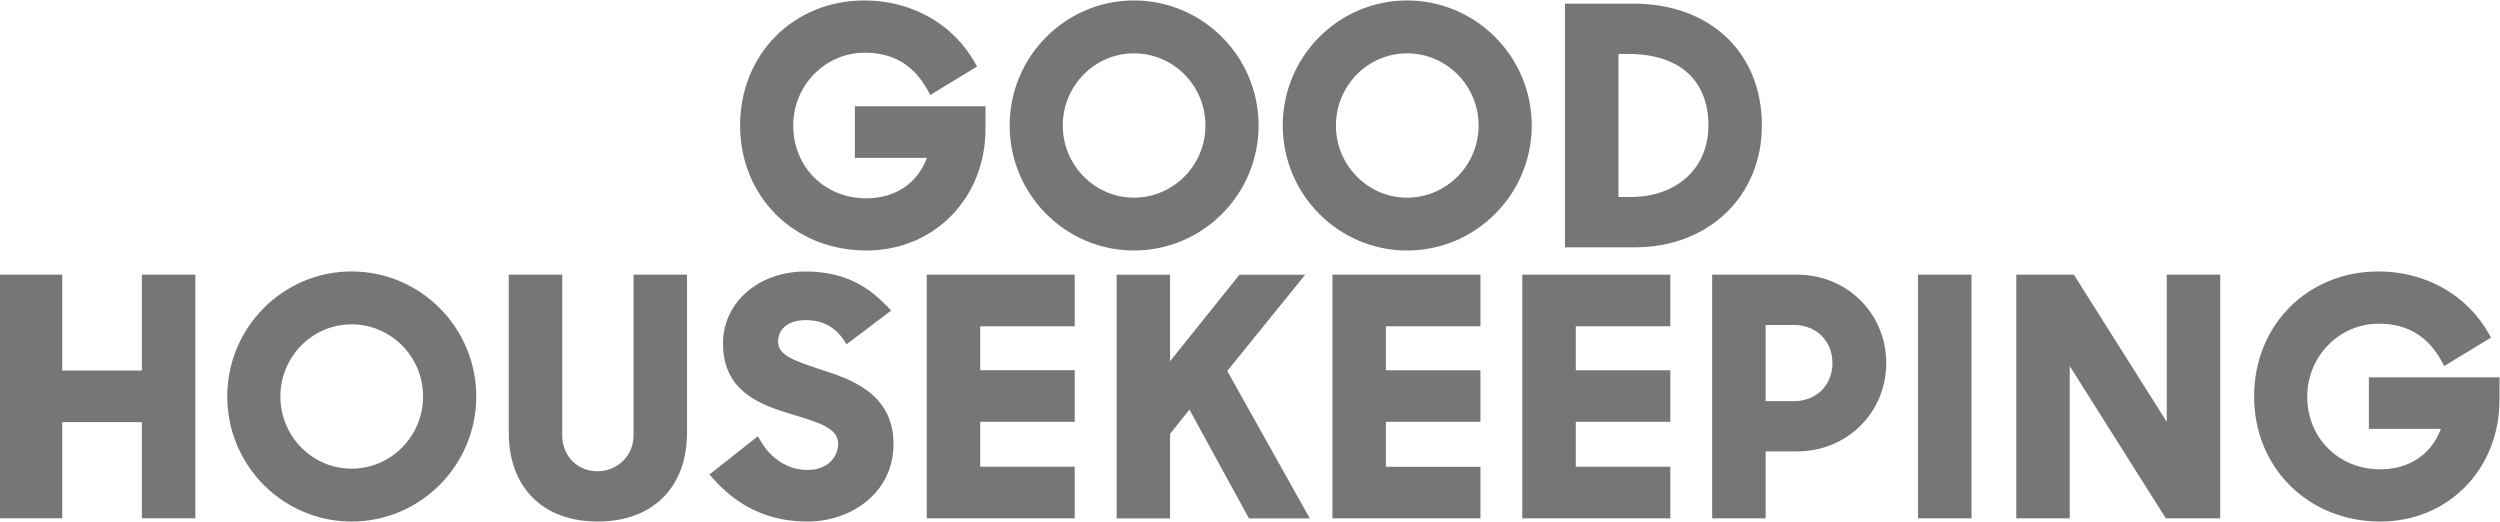
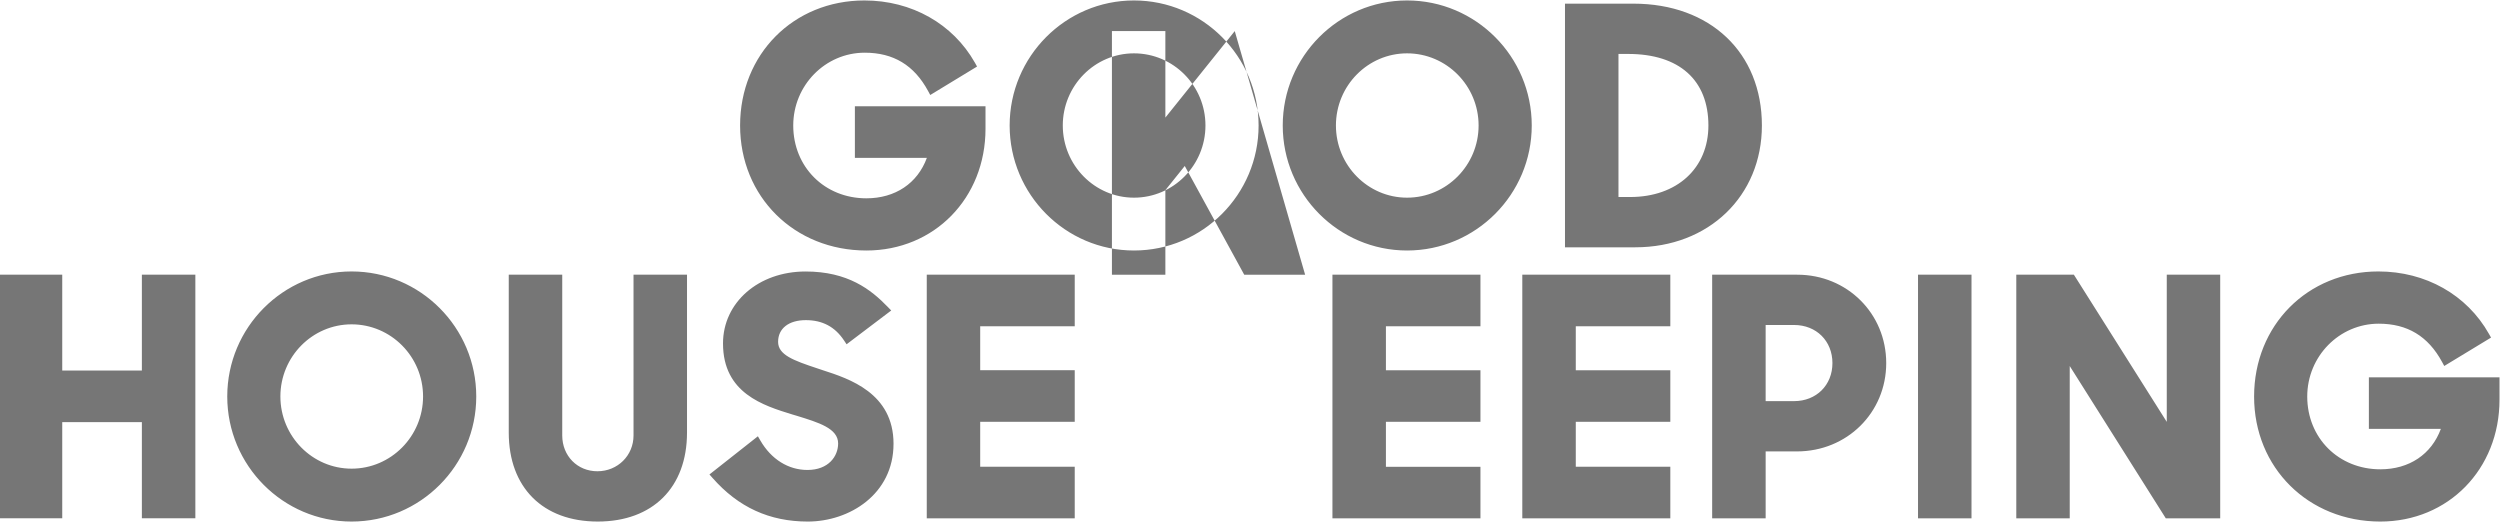
<svg xmlns="http://www.w3.org/2000/svg" height="1044" width="5001" viewBox="0 0 5001 1044" version="1.2">
  <title>Good Housekeeping-svg</title>
  <style>
		.s0 { fill:#767676 } 
	</style>
  <g id="Layer_x0020_1">
	</g>
  <g id="Layer_x0020_1_0">
	</g>
  <g id="Layer_x0020_1_1">
	</g>
  <g id="Layer_x0020_1_2">
    <g id="Layer">
-       <path d="m283.8 549.5h107v487.3h-107v-192.4h-159.3v192.4h-124.5v-487.3h124.5v191.7h159.3zm2761.4 0h296.1v103.2h-189.1v88h189.1v103.1h-189.1v89.9h189.1v103.2h-296.1zm-1777.9 0h107v315.8c0 109.8-68.5 178-178.6 178-109.8 0-178-68.2-178-178v-315.8h107v321.6c0 40.8 30.2 71.6 70.3 71.6 40.6 0 72.3-31.5 72.3-71.6zm-314.6 243.6c0 138-111.9 250.2-249.4 250.2-137.1 0-248.7-112.2-248.7-250.2 0-137.9 111.6-250.1 248.7-250.1 137.5 0 249.4 112.2 249.4 250.1zm-249.4 144.4c78.9 0 143-64.8 143-144.4 0-79.6-64.1-144.3-143-144.3-78.5 0-142.4 64.7-142.4 144.3 0 79.6 63.9 144.4 142.4 144.4zm4035.4-182.7h261.3v44.8c0 138.9-102.5 243.7-238.4 243.7-144 0-252.5-107.6-252.5-250.1 0-142.6 106.9-250.2 248.6-250.2 94.5 0 177.2 46.7 221.2 124.9l4.2 7.4-93.6 56.8-4.4-8.1c-27.9-51.5-69.4-76.5-126.7-76.5-78.9 0-143 65.3-143 145.7 0 83 62.8 145.6 146.2 145.6 57.9 0 102.3-30 121.1-80.9h-144v-103.2zm-404.3-205.3h106.9v487.4h-108.8l-192.2-304.7v304.7h-106.9v-487.4h115.2l185.8 294.4zm-497.6 0h107v487.4h-107c0 0 0-487.4 0-487.4zm-1171.4 0h296.1v103.2h-189.1v88h189.1v103.1h-189.1v90h189.1v103.1h-296.1zm-878 338.3c0 101-88.4 155.5-171.5 155.5-76.6 0-138.9-28.5-190.6-87.3l-6.1-6.9 96.9-76.4 5.1 8.8c21.7 37.3 55.9 58.6 94 58.6 42.2 0 61.4-27.4 61.4-53 0-30.1-38.6-41.8-83.2-55.5l-7.8-2.3c-58.8-18.1-139.3-42.7-139.3-142.3 0-82 71-143.9 165.1-143.9 84.6 0 130.6 35.8 164.5 70.9l6.9 7.1-89.3 67.6-5.2-7.8c-18.1-27.2-43.1-40.5-76.3-40.5-34.2 0-55.5 16.6-55.5 43.4 0 25.9 30 37.1 79.1 53.3l10.1 3.4c52.9 17.1 141.7 45.8 141.7 147.3zm1807.9-338.3c99.8 0 177.9 77.7 177.9 176.8 0 99.1-78.4 176.7-178.6 176.7h-62.6v133.9h-107v-487.4zm-63.3 252.9h56.9c44.5 0 76.7-32 76.7-76.1 0-44.2-32.2-76.2-76.7-76.2h-56.9zm-1678.1-252.9h296v103.1h-189.1v88h189.1v103.2h-189.1v89.9h189.1v103.1h-296zm756.9 0.1v-0.1zm0 0l-155.8 192.5 165.2 294.9h-121.8l-119-217.6-38.8 48.4v169.2h-106.9v-487.4h106.9v173l138.8-173zm660.5-54.9h-140.7v-487.4h136.8c153.8 0 257.1 98 257.1 243.7 0 141.2-106.5 243.7-253.2 243.7zm-33.7-386.8v286.2h23.4c93.6 0 156.5-57.5 156.5-143.1 0-90.9-58.4-143.1-160.4-143.1 0 0-19.5 0-19.5 0zm-1217.9 143.1c0-137.9 111.6-250.1 248.7-250.1 137.5 0 249.3 112.2 249.3 250.1 0 137.9-111.8 250.1-249.3 250.1-137.1 0-248.7-112.2-248.7-250.1zm106.3 0c0 79.6 63.9 144.4 142.4 144.4 78.9 0 143-64.8 143-144.4 0-79.6-64.1-144.3-143-144.3-78.5 0-142.4 64.7-142.4 144.3zm938.1 0c0 137.9-111.9 250.1-249.4 250.1-137.1 0-248.7-112.2-248.7-250.1 0-137.9 111.6-250.1 248.7-250.1 137.5 0 249.4 112.2 249.4 250.1zm-106.3 0c0-79.6-64.2-144.3-143.1-144.3-78.5 0-142.3 64.7-142.3 144.3 0 79.6 63.8 144.4 142.3 144.4 78.9 0 143.1-64.8 143.1-144.4zm-1224.8 250.1q0 0 0 0 0 0 0 0zm0 0c-144 0-252.5-107.5-252.5-250.1 0-142.6 106.9-250.1 248.7-250.1 94.5 0 177.1 46.7 221.2 124.8l4.1 7.4-93.6 56.9-4.4-8.1c-27.9-51.5-69.3-76.5-126.7-76.5-78.9 0-143 65.3-143 145.6 0 83.1 62.8 145.7 146.2 145.7 57.9 0 102.4-30 121.1-80.9h-144v-103.2h261.3v44.9c0 138.9-102.5 243.6-238.4 243.6z" class="s0" fill-rule="evenodd" id="Layer" />
+       <path d="m283.8 549.5h107v487.3h-107v-192.4h-159.3v192.4h-124.5v-487.3h124.5v191.7h159.3zm2761.4 0h296.1v103.2h-189.1v88h189.1v103.1h-189.1v89.9h189.1v103.2h-296.1zm-1777.9 0h107v315.8c0 109.8-68.5 178-178.6 178-109.8 0-178-68.2-178-178v-315.8h107v321.6c0 40.8 30.2 71.6 70.3 71.6 40.6 0 72.3-31.5 72.3-71.6zm-314.6 243.6c0 138-111.9 250.2-249.4 250.2-137.1 0-248.7-112.2-248.7-250.2 0-137.9 111.6-250.1 248.7-250.1 137.5 0 249.4 112.2 249.4 250.1zm-249.4 144.4c78.9 0 143-64.8 143-144.4 0-79.6-64.1-144.3-143-144.3-78.5 0-142.4 64.7-142.4 144.3 0 79.6 63.9 144.4 142.4 144.4zm4035.4-182.7h261.3v44.8c0 138.9-102.5 243.7-238.4 243.7-144 0-252.5-107.6-252.5-250.1 0-142.6 106.9-250.2 248.6-250.2 94.5 0 177.2 46.7 221.2 124.9l4.2 7.4-93.6 56.8-4.4-8.1c-27.9-51.5-69.4-76.5-126.7-76.5-78.9 0-143 65.3-143 145.7 0 83 62.8 145.6 146.2 145.6 57.9 0 102.3-30 121.1-80.9h-144v-103.2zm-404.3-205.3h106.9v487.4h-108.8l-192.2-304.7v304.7h-106.9v-487.4h115.2l185.8 294.4zm-497.6 0h107v487.4h-107c0 0 0-487.4 0-487.4zm-1171.4 0h296.1v103.2h-189.1v88h189.1v103.1h-189.1v90h189.1v103.1h-296.1zm-878 338.3c0 101-88.4 155.5-171.5 155.5-76.6 0-138.9-28.5-190.6-87.3l-6.1-6.9 96.9-76.4 5.1 8.8c21.7 37.3 55.9 58.6 94 58.6 42.2 0 61.4-27.4 61.4-53 0-30.1-38.6-41.8-83.2-55.5l-7.8-2.3c-58.8-18.1-139.3-42.7-139.3-142.3 0-82 71-143.9 165.1-143.9 84.6 0 130.6 35.8 164.5 70.9l6.9 7.1-89.3 67.6-5.2-7.8c-18.1-27.2-43.1-40.5-76.3-40.5-34.2 0-55.5 16.6-55.5 43.4 0 25.9 30 37.1 79.1 53.3l10.1 3.4c52.9 17.1 141.7 45.8 141.7 147.3zm1807.9-338.3c99.8 0 177.9 77.7 177.9 176.8 0 99.1-78.4 176.7-178.6 176.7h-62.6v133.9h-107v-487.4zm-63.3 252.9h56.9c44.5 0 76.7-32 76.7-76.1 0-44.2-32.2-76.2-76.7-76.2h-56.9zm-1678.1-252.9h296v103.1h-189.1v88h189.1v103.2h-189.1v89.9h189.1v103.1h-296zm756.9 0.1v-0.1zm0 0h-121.8l-119-217.6-38.8 48.4v169.2h-106.9v-487.4h106.9v173l138.8-173zm660.5-54.9h-140.7v-487.4h136.8c153.8 0 257.1 98 257.1 243.7 0 141.2-106.5 243.7-253.2 243.7zm-33.7-386.8v286.2h23.4c93.6 0 156.5-57.5 156.5-143.1 0-90.9-58.4-143.1-160.4-143.1 0 0-19.5 0-19.5 0zm-1217.9 143.1c0-137.9 111.6-250.1 248.7-250.1 137.5 0 249.3 112.2 249.3 250.1 0 137.9-111.8 250.1-249.3 250.1-137.1 0-248.7-112.2-248.7-250.1zm106.3 0c0 79.6 63.9 144.4 142.4 144.4 78.9 0 143-64.8 143-144.4 0-79.6-64.1-144.3-143-144.3-78.5 0-142.4 64.7-142.4 144.3zm938.1 0c0 137.9-111.9 250.1-249.4 250.1-137.1 0-248.7-112.2-248.7-250.1 0-137.9 111.6-250.1 248.7-250.1 137.5 0 249.4 112.2 249.4 250.1zm-106.3 0c0-79.6-64.2-144.3-143.1-144.3-78.5 0-142.3 64.7-142.3 144.3 0 79.6 63.8 144.4 142.3 144.4 78.9 0 143.1-64.8 143.1-144.4zm-1224.8 250.1q0 0 0 0 0 0 0 0zm0 0c-144 0-252.5-107.5-252.5-250.1 0-142.6 106.9-250.1 248.7-250.1 94.5 0 177.1 46.7 221.2 124.8l4.1 7.4-93.6 56.9-4.4-8.1c-27.9-51.5-69.3-76.5-126.7-76.5-78.9 0-143 65.3-143 145.6 0 83.1 62.8 145.7 146.2 145.7 57.9 0 102.4-30 121.1-80.9h-144v-103.2h261.3v44.9c0 138.9-102.5 243.6-238.4 243.6z" class="s0" fill-rule="evenodd" id="Layer" />
    </g>
  </g>
</svg>